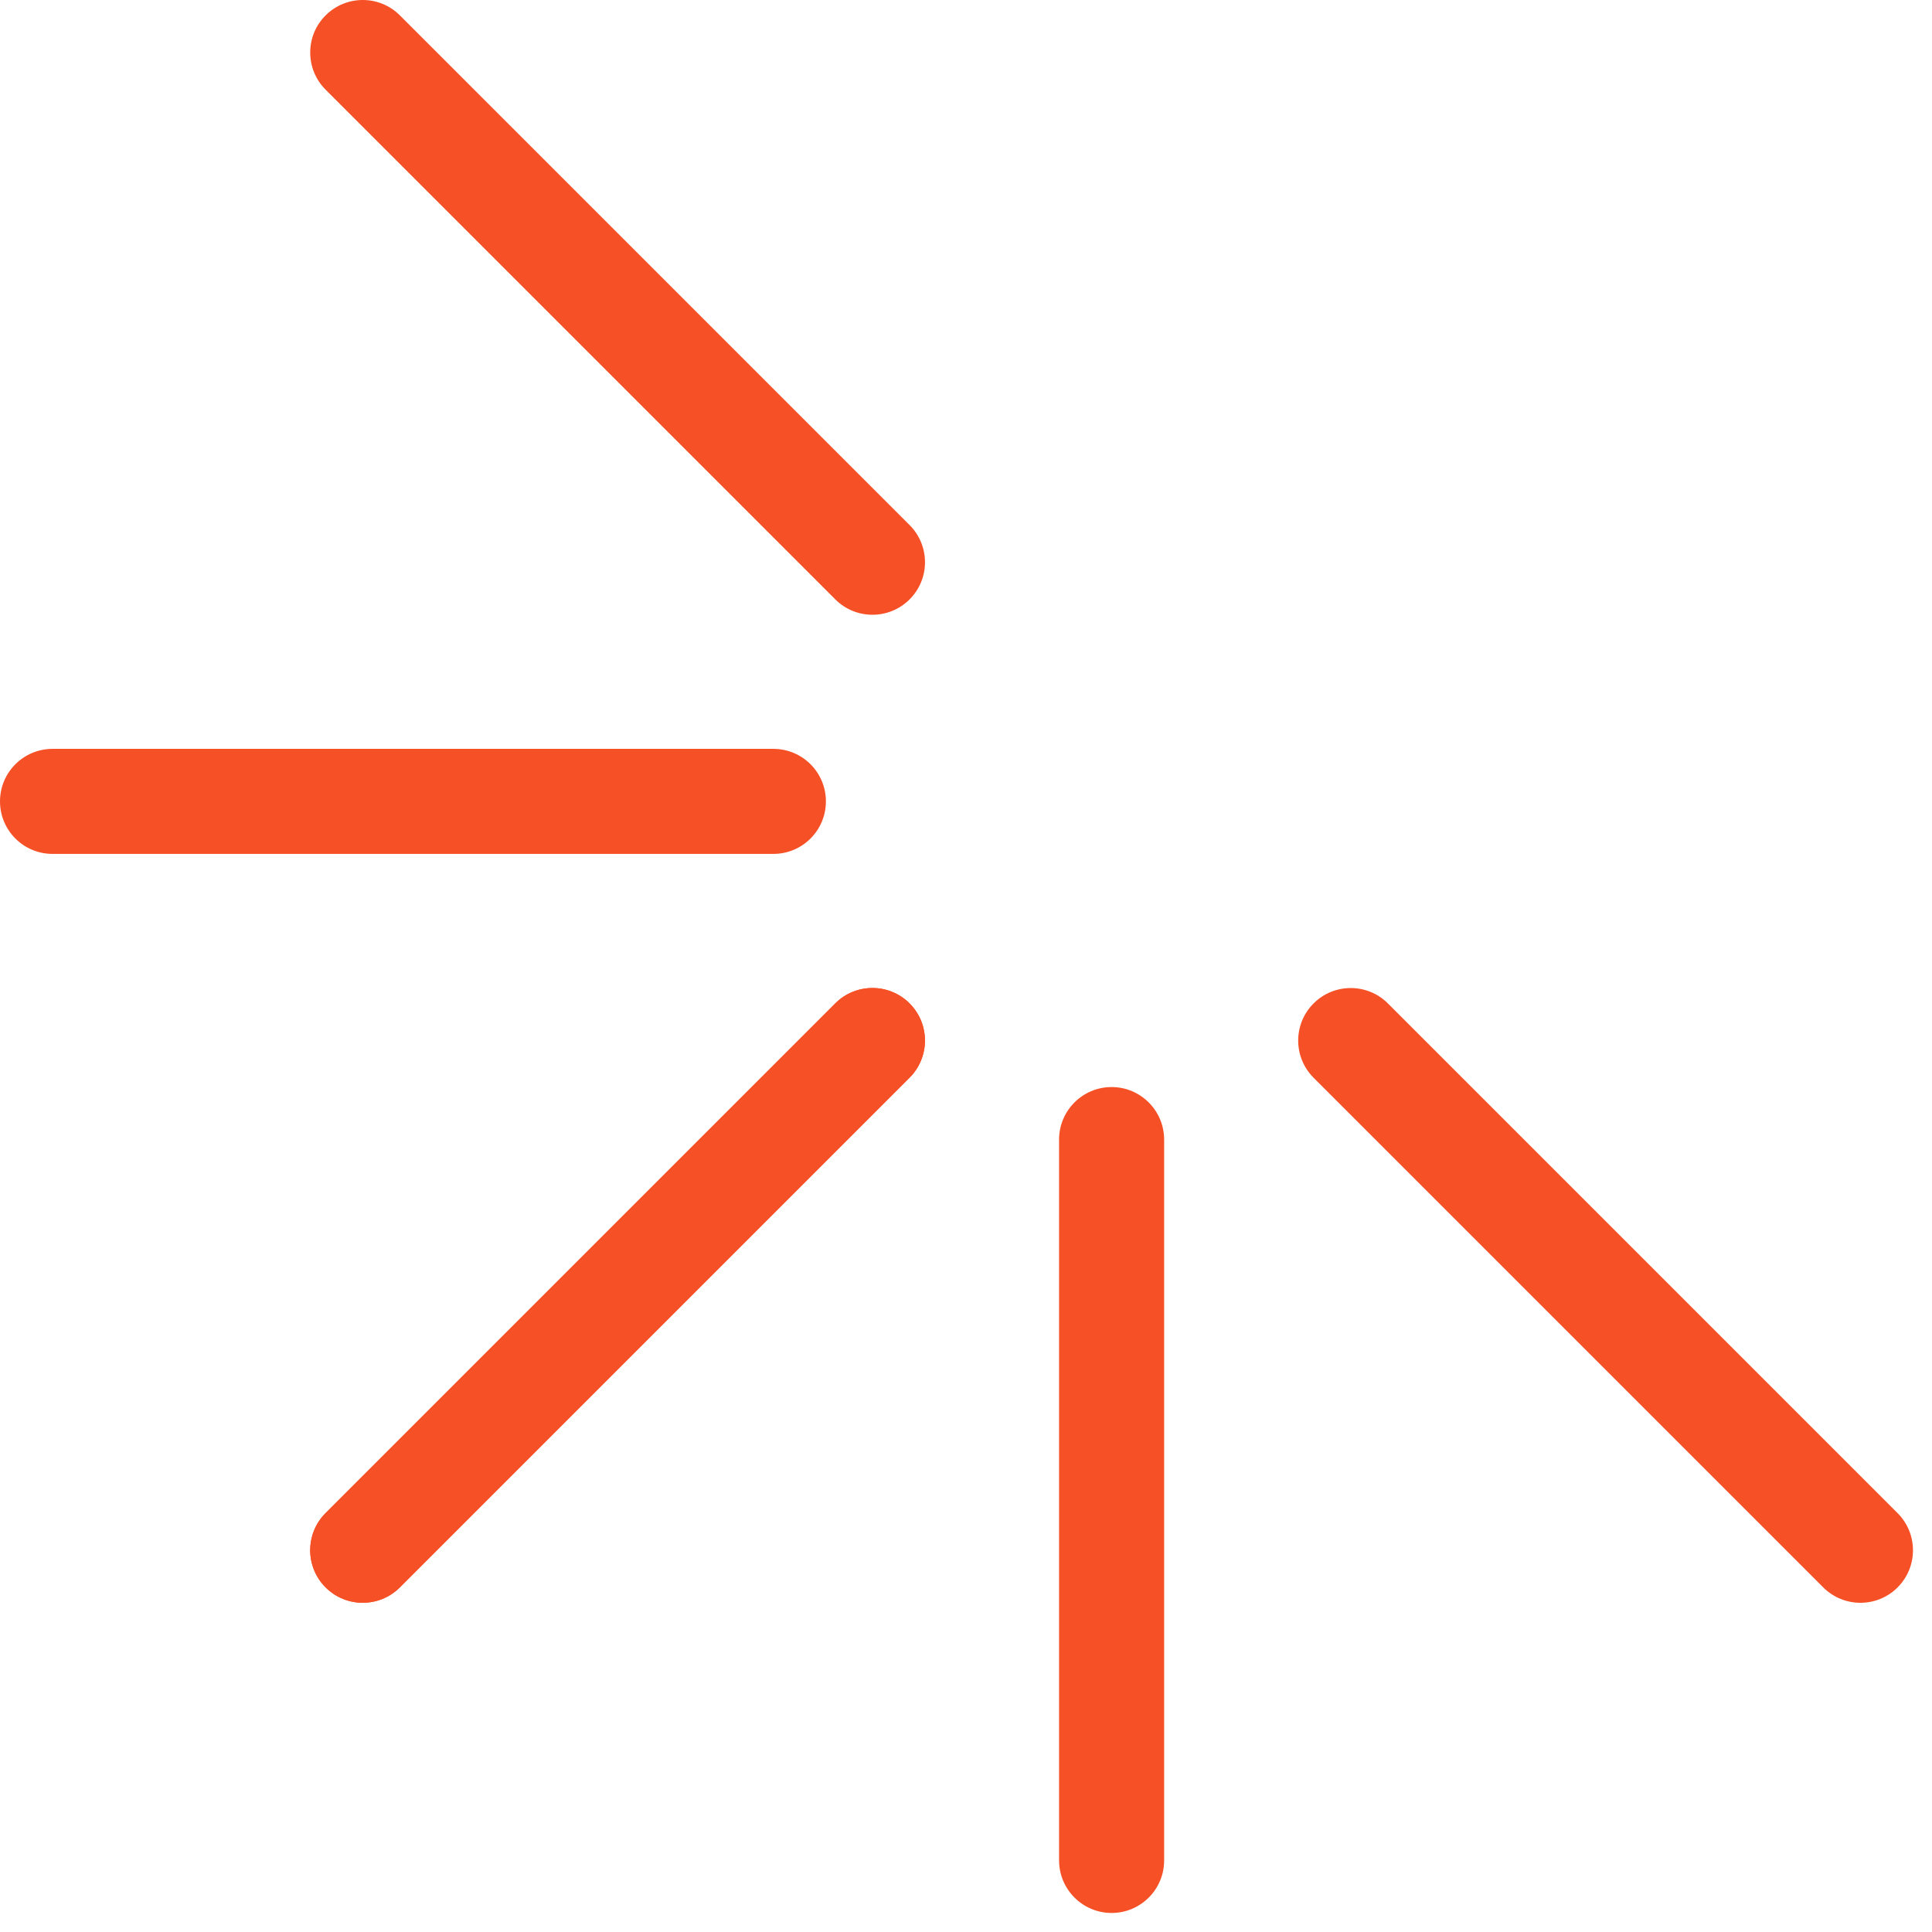
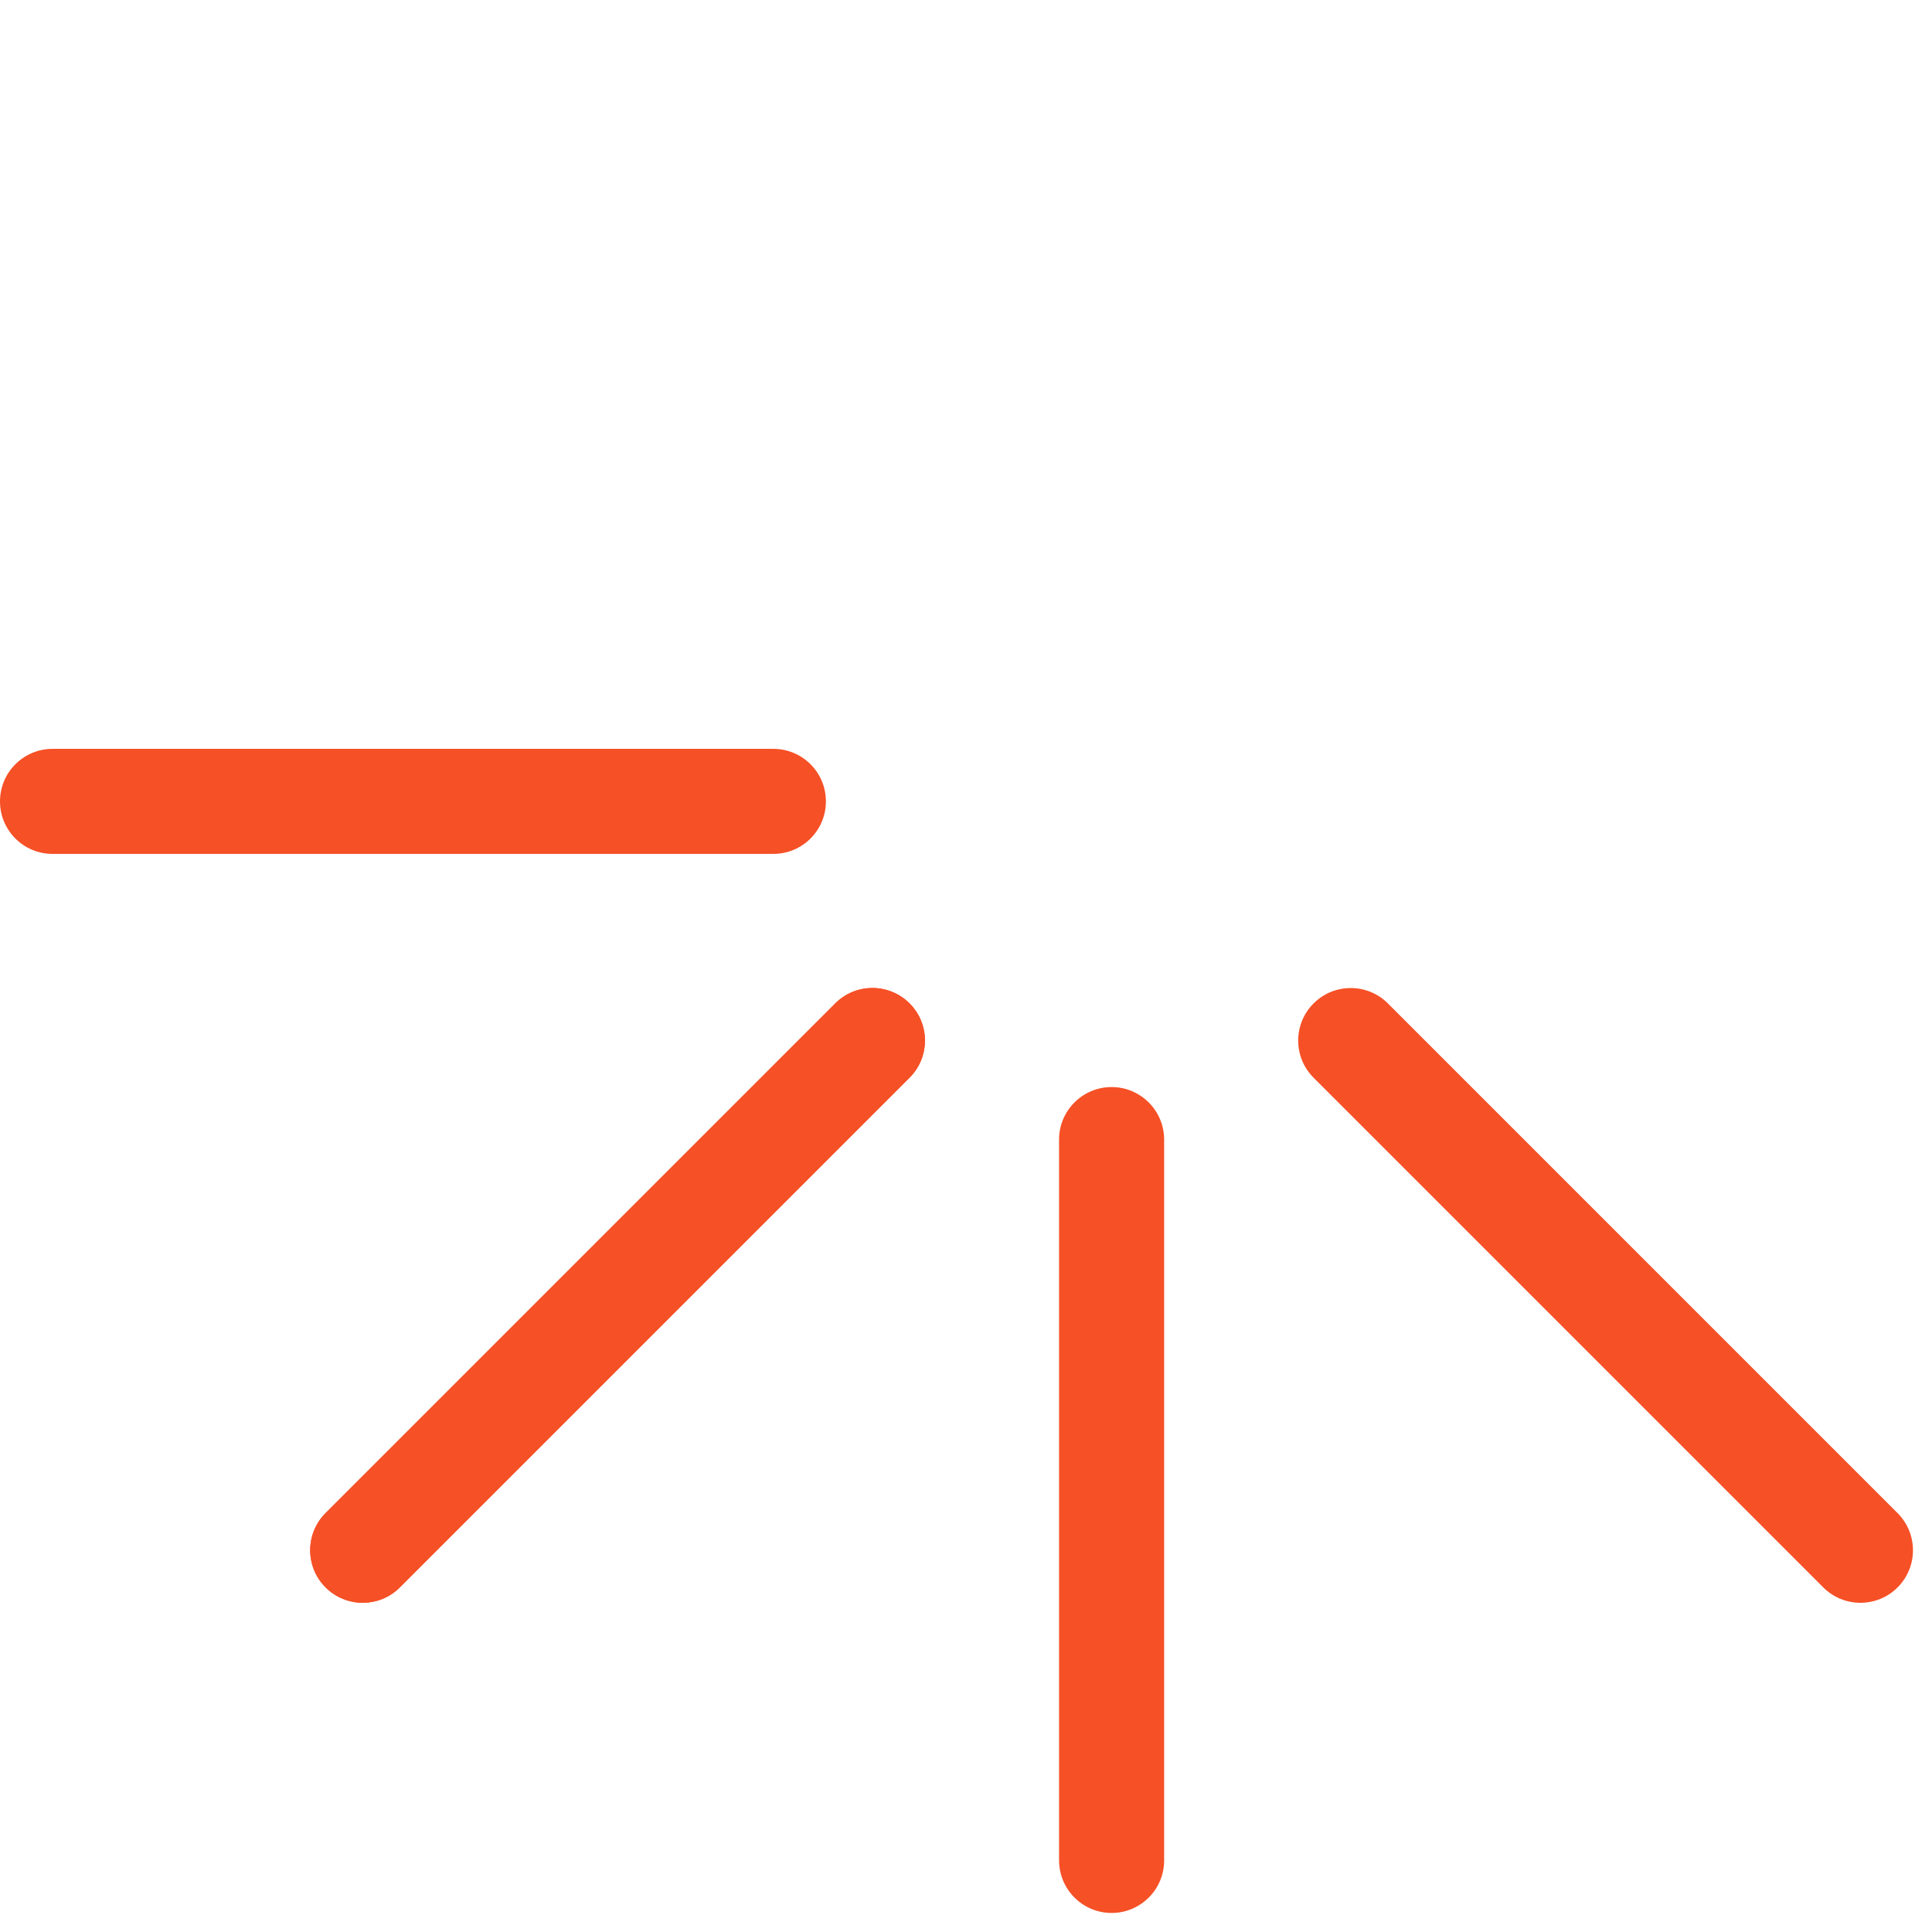
<svg xmlns="http://www.w3.org/2000/svg" fill="none" height="100%" overflow="visible" preserveAspectRatio="none" style="display: block;" viewBox="0 0 90 90" width="100%">
  <g id="Group">
    <g id="_x31__copy">
      <g id="Group_2">
-         <path d="M42.373 27.921C41.417 28.877 39.867 28.877 38.911 27.921L15.168 4.178C14.213 3.222 14.211 1.672 15.168 0.717C16.123 -0.239 17.674 -0.239 18.629 0.717L42.373 24.46C43.328 25.415 43.33 26.966 42.373 27.921Z" fill="#F65026" id="Vector" />
        <path d="M36.026 39.778C37.378 39.778 38.474 38.683 38.474 37.331C38.474 35.98 37.378 34.885 36.026 34.885H2.448C1.096 34.885 -3.8147e-06 35.98 -3.8147e-06 37.331C-3.8147e-06 38.683 1.096 39.778 2.448 39.778H36.026Z" fill="#F65026" id="Vector_2" />
      </g>
    </g>
    <g id="_x31__copy_2">
      <g id="Group_3">
        <path d="M15.167 70.485L38.91 46.742C39.865 45.786 41.416 45.785 42.371 46.742C43.327 47.697 43.327 49.248 42.371 50.203L18.628 73.946C17.673 74.902 16.122 74.903 15.167 73.946C14.211 72.991 14.211 71.441 15.167 70.485Z" fill="#F65026" id="Vector_3" />
        <path d="M49.335 86.665V53.087C49.335 51.736 50.432 50.639 51.782 50.639C53.133 50.639 54.23 51.736 54.23 53.087V86.667C54.23 88.018 53.133 89.113 51.784 89.113C50.433 89.113 49.336 88.016 49.336 86.665H49.335Z" fill="#F65026" id="Vector_4" />
        <path d="M61.192 46.743C62.147 45.788 63.698 45.788 64.653 46.743L88.397 70.487C89.352 71.442 89.353 72.992 88.397 73.948C87.441 74.903 85.891 74.903 84.935 73.948L61.192 50.205C60.236 49.249 60.235 47.699 61.192 46.743Z" fill="#F65026" id="Vector_5" />
      </g>
      <g id="_x31_">
        <path d="M15.167 70.485L38.91 46.742C39.865 45.786 41.416 45.785 42.371 46.742C43.327 47.697 43.327 49.248 42.371 50.203L18.628 73.946C17.673 74.902 16.122 74.903 15.167 73.946C14.211 72.991 14.211 71.441 15.167 70.485Z" fill="#F65026" id="Vector_6" />
      </g>
    </g>
  </g>
</svg>